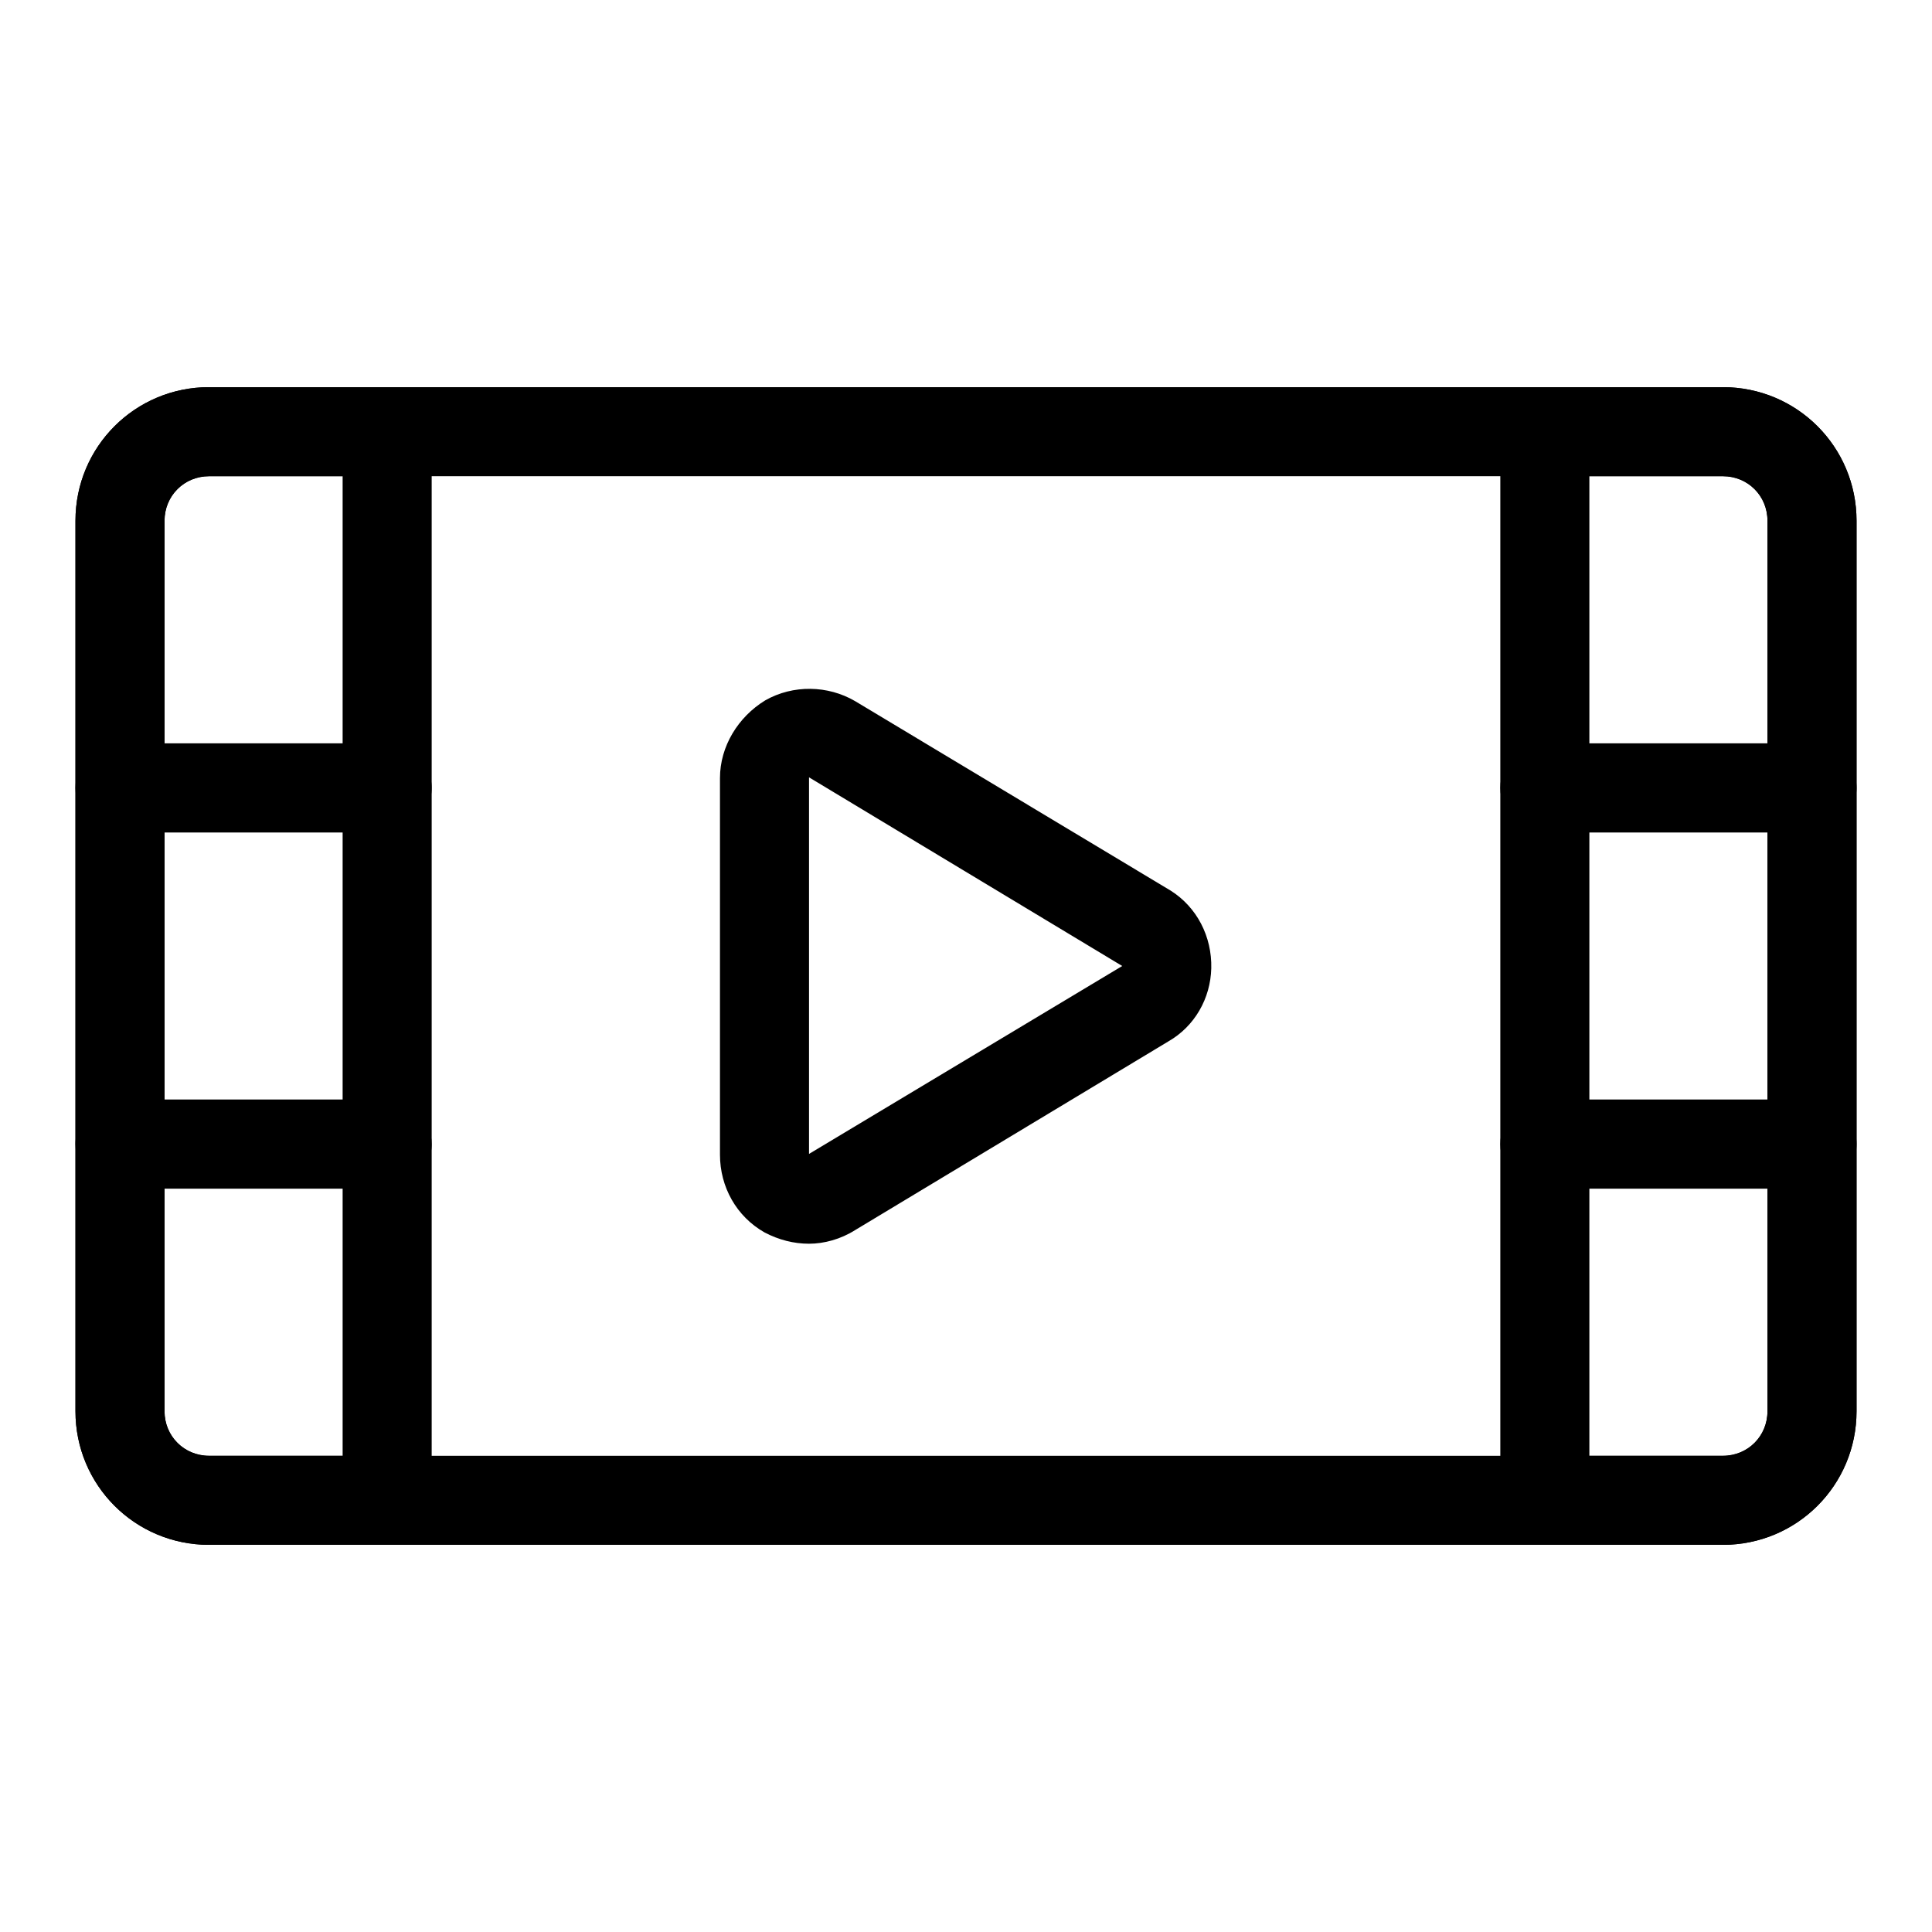
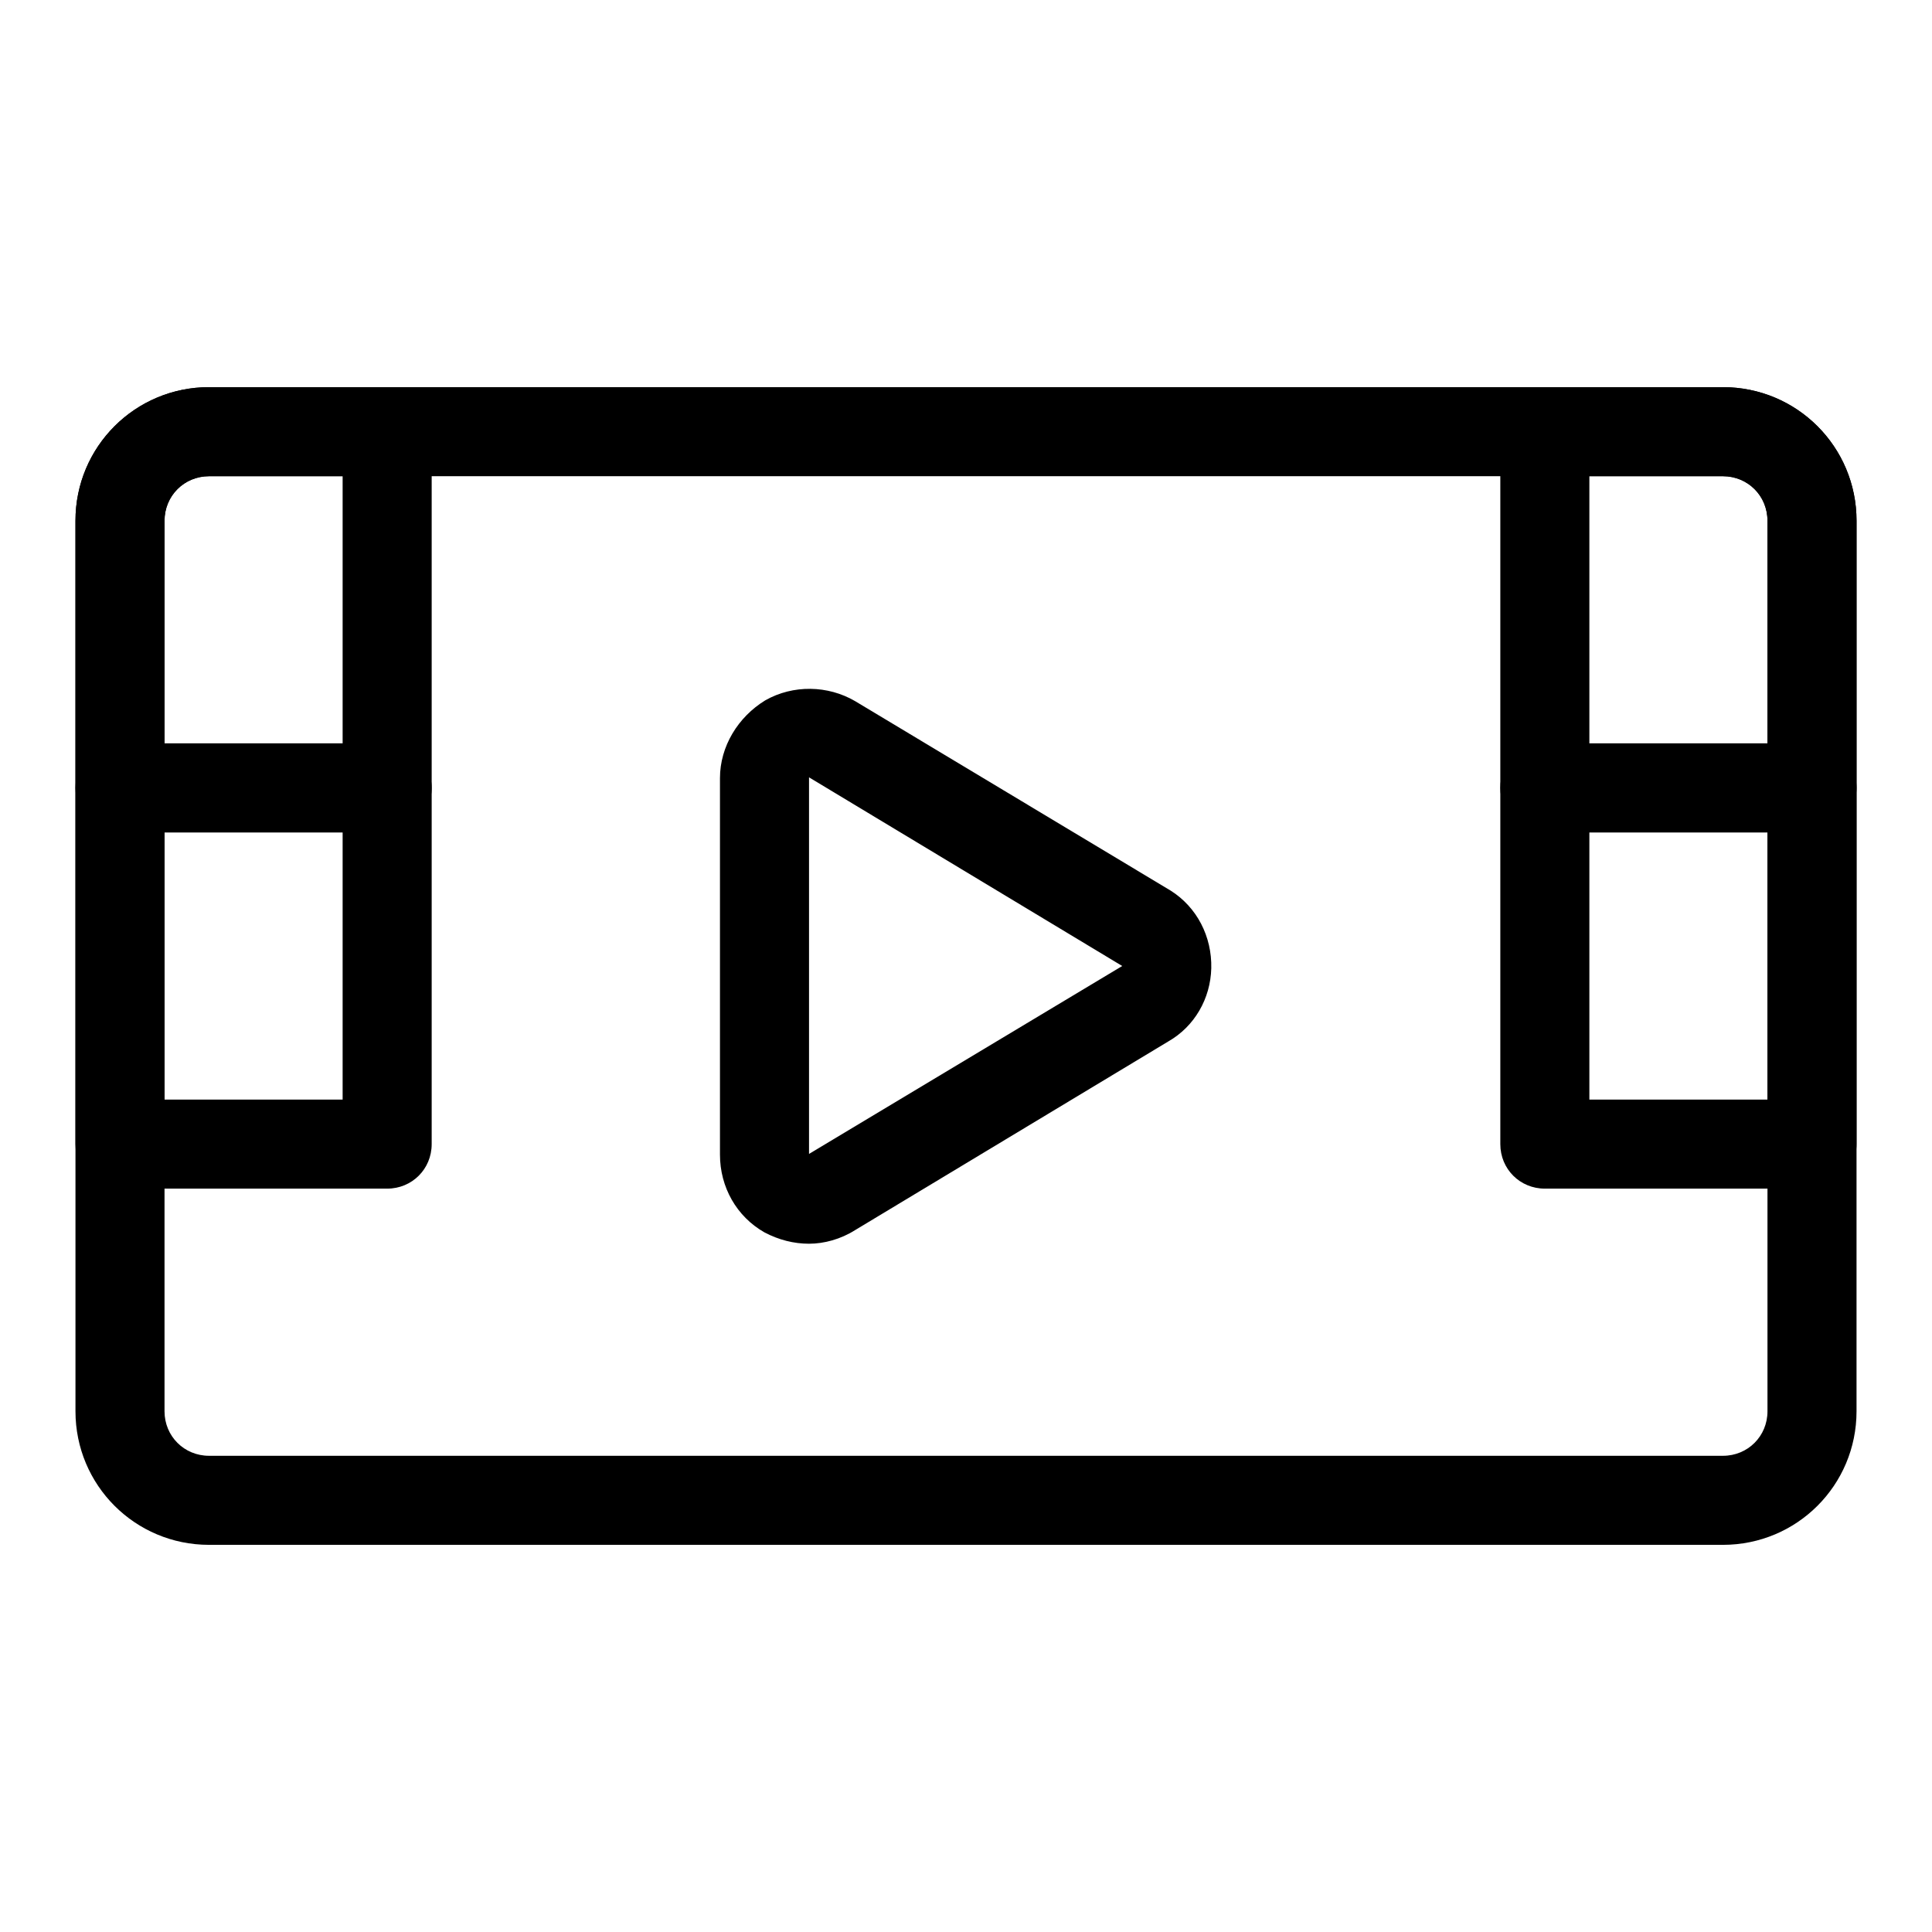
<svg xmlns="http://www.w3.org/2000/svg" version="1.1" x="0px" y="0px" viewBox="0 0 256 256" enable-background="new 0 0 256 256" xml:space="preserve">
  <g>
    <path fill="#000000" d="M228.3,204.7H27.7c-9.8,0-17.7-7.9-17.7-17.7V69c0-9.8,7.9-17.7,17.7-17.7h200.6c9.8,0,17.7,7.9,17.7,17.7 v118C246,196.8,238.1,204.7,228.3,204.7z M27.7,63.1c-3.3,0-5.9,2.6-5.9,5.9v118c0,3.3,2.6,5.9,5.9,5.9h200.6 c3.3,0,5.9-2.6,5.9-5.9V69c0-3.3-2.6-5.9-5.9-5.9H27.7z" />
    <path fill="#000000" d="M51.3,110.3H15.9c-3.3,0-5.9-2.6-5.9-5.9V69c0-9.8,7.9-17.7,17.7-17.7h23.6c3.3,0,5.9,2.6,5.9,5.9v47.2 C57.2,107.7,54.6,110.3,51.3,110.3z M21.8,98.5h23.6V63.1H27.7c-3.3,0-5.9,2.6-5.9,5.9V98.5z" />
    <path fill="#000000" d="M51.3,157.5H15.9c-3.3,0-5.9-2.6-5.9-5.9v-47.2c0-3.3,2.6-5.9,5.9-5.9h35.4c3.3,0,5.9,2.6,5.9,5.9v47.2 C57.2,154.9,54.6,157.5,51.3,157.5z M21.8,145.7h23.6v-35.4H21.8V145.7z" />
-     <path fill="#000000" d="M51.3,204.7H27.7c-9.8,0-17.7-7.9-17.7-17.7v-35.4c0-3.3,2.7-5.9,5.9-5.9h35.4c3.3,0,5.9,2.7,5.9,5.9v47.2 C57.2,202,54.5,204.7,51.3,204.7z M21.8,157.5V187c0,3.3,2.6,5.9,5.9,5.9h17.7v-35.4H21.8z M228.3,204.7h-23.6 c-3.3,0-5.9-2.6-5.9-5.9v-47.2c0-3.3,2.6-5.9,5.9-5.9h35.4c3.3,0,5.9,2.6,5.9,5.9V187C246,196.8,238.1,204.7,228.3,204.7z  M210.6,192.9h17.7c3.3,0,5.9-2.6,5.9-5.9v-29.5h-23.6V192.9L210.6,192.9z" />
    <path fill="#000000" d="M240.1,157.5h-35.4c-3.3,0-5.9-2.6-5.9-5.9v-47.2c0-3.3,2.6-5.9,5.9-5.9h35.4c3.3,0,5.9,2.6,5.9,5.9v47.2 C246,154.9,243.4,157.5,240.1,157.5z M210.6,145.7h23.6v-35.4h-23.6V145.7z" />
    <path fill="#000000" d="M240.1,110.3h-35.4c-3.3,0-5.9-2.7-5.9-5.9V57.2c0-3.3,2.7-5.9,5.9-5.9h23.6c9.8,0,17.7,7.9,17.7,17.7v35.4 C246,107.6,243.3,110.3,240.1,110.3L240.1,110.3z M210.6,98.5h23.6V69c0-3.3-2.6-5.9-5.9-5.9h-17.7V98.5L210.6,98.5z M107.2,164.8 c-2,0-4-0.5-5.9-1.5c-3.7-2.1-5.9-6-5.9-10.3v-49.9c0-4.2,2.4-8.1,6-10.3c3.7-2.1,8.3-2,11.9,0.1l41.8,25.1 c3.5,2.2,5.5,6.1,5.4,10.3c-0.1,4-2.2,7.7-5.7,9.7l-41.5,25C111.4,164.2,109.2,164.8,107.2,164.8z M107.2,103v49.9l41.5-24.9 L107.2,103z" />
  </g>
</svg>